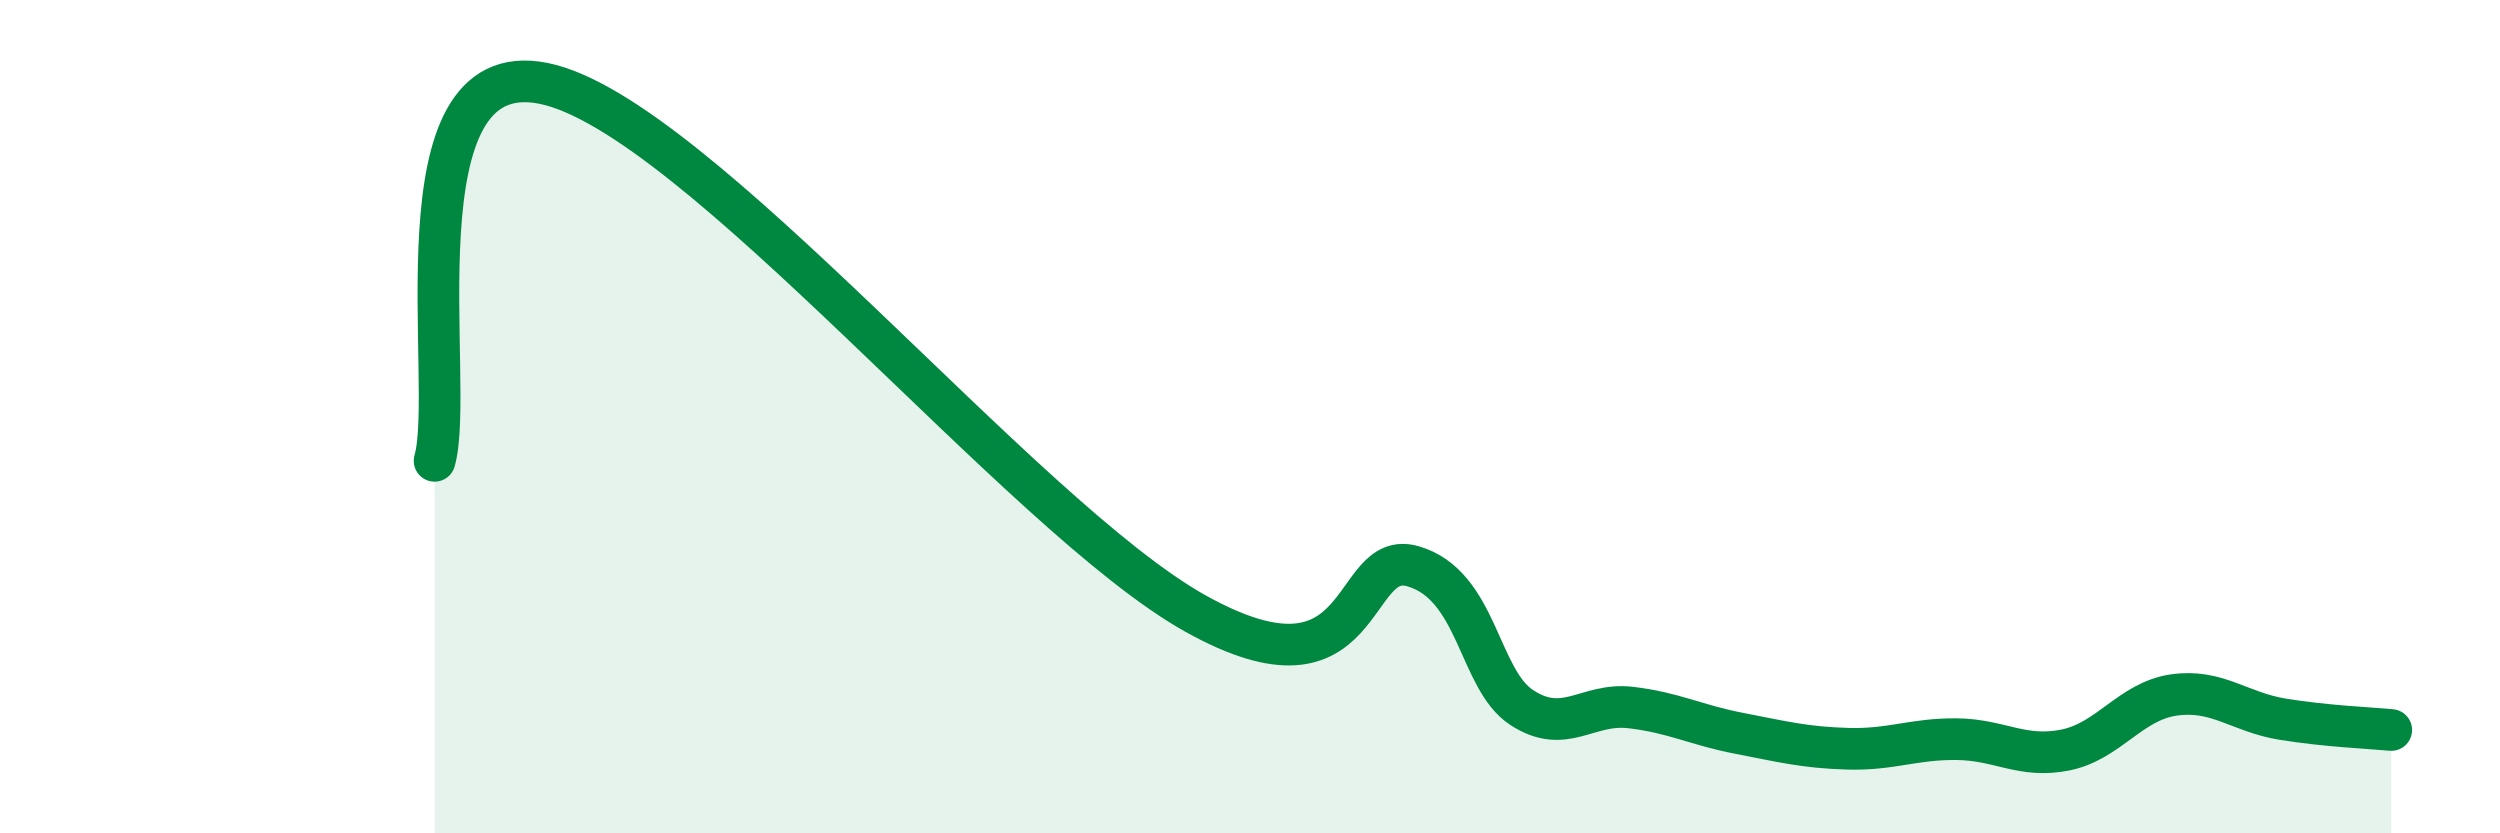
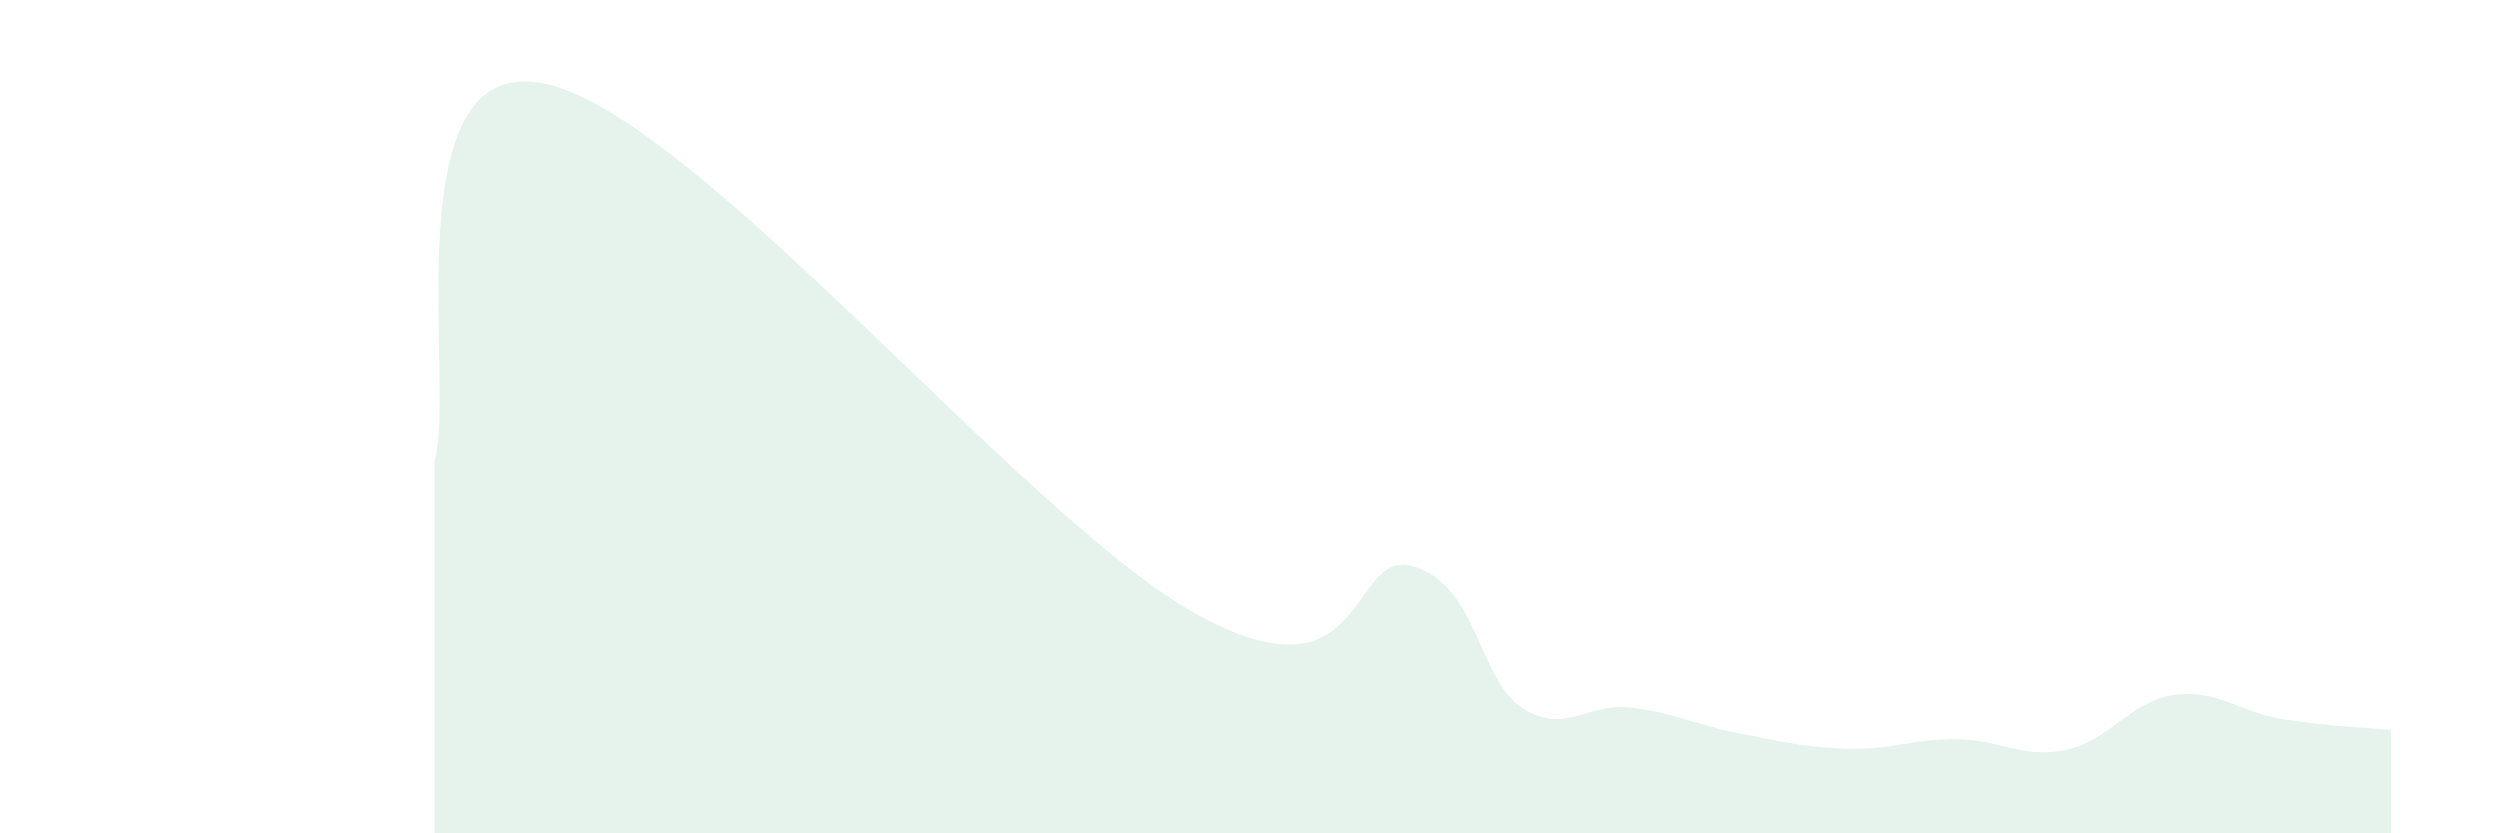
<svg xmlns="http://www.w3.org/2000/svg" width="60" height="20" viewBox="0 0 60 20">
  <path d="M 10.43,11.06 C 10.95,9.25 9.39,1.27 13.04,2 C 16.69,2.73 24.53,12.41 28.7,14.73 C 32.87,17.05 32.35,13.14 33.91,13.59 C 35.47,14.04 35.48,16.3 36.52,16.98 C 37.56,17.66 38.09,16.86 39.13,16.98 C 40.17,17.1 40.7,17.4 41.74,17.6 C 42.78,17.8 43.31,17.94 44.35,17.97 C 45.39,18 45.92,17.73 46.96,17.74 C 48,17.75 48.53,18.21 49.57,18 C 50.61,17.79 51.13,16.83 52.17,16.68 C 53.21,16.53 53.74,17.09 54.78,17.26 C 55.82,17.43 56.87,17.47 57.39,17.52L57.39 20L10.43 20Z" fill="#008740" opacity="0.1" stroke-linecap="round" stroke-linejoin="round" />
-   <path d="M 10.43,11.06 C 10.95,9.25 9.39,1.27 13.04,2 C 16.69,2.73 24.53,12.41 28.7,14.73 C 32.87,17.05 32.35,13.14 33.91,13.59 C 35.47,14.04 35.48,16.3 36.52,16.98 C 37.56,17.66 38.09,16.86 39.13,16.98 C 40.17,17.1 40.7,17.4 41.74,17.6 C 42.78,17.8 43.31,17.94 44.35,17.97 C 45.39,18 45.92,17.73 46.96,17.74 C 48,17.75 48.53,18.21 49.57,18 C 50.61,17.79 51.13,16.83 52.17,16.68 C 53.21,16.53 53.74,17.09 54.78,17.26 C 55.82,17.43 56.87,17.47 57.39,17.52" stroke="#008740" stroke-width="1" fill="none" stroke-linecap="round" stroke-linejoin="round" />
</svg>